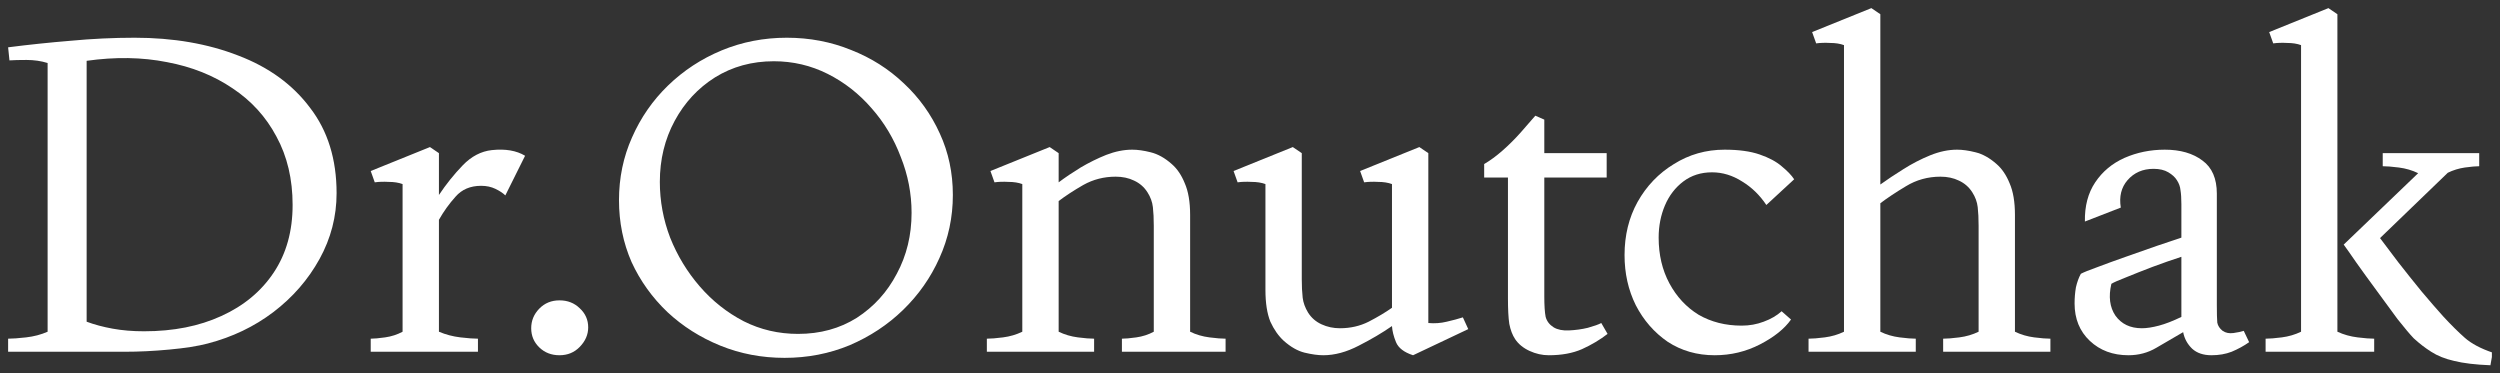
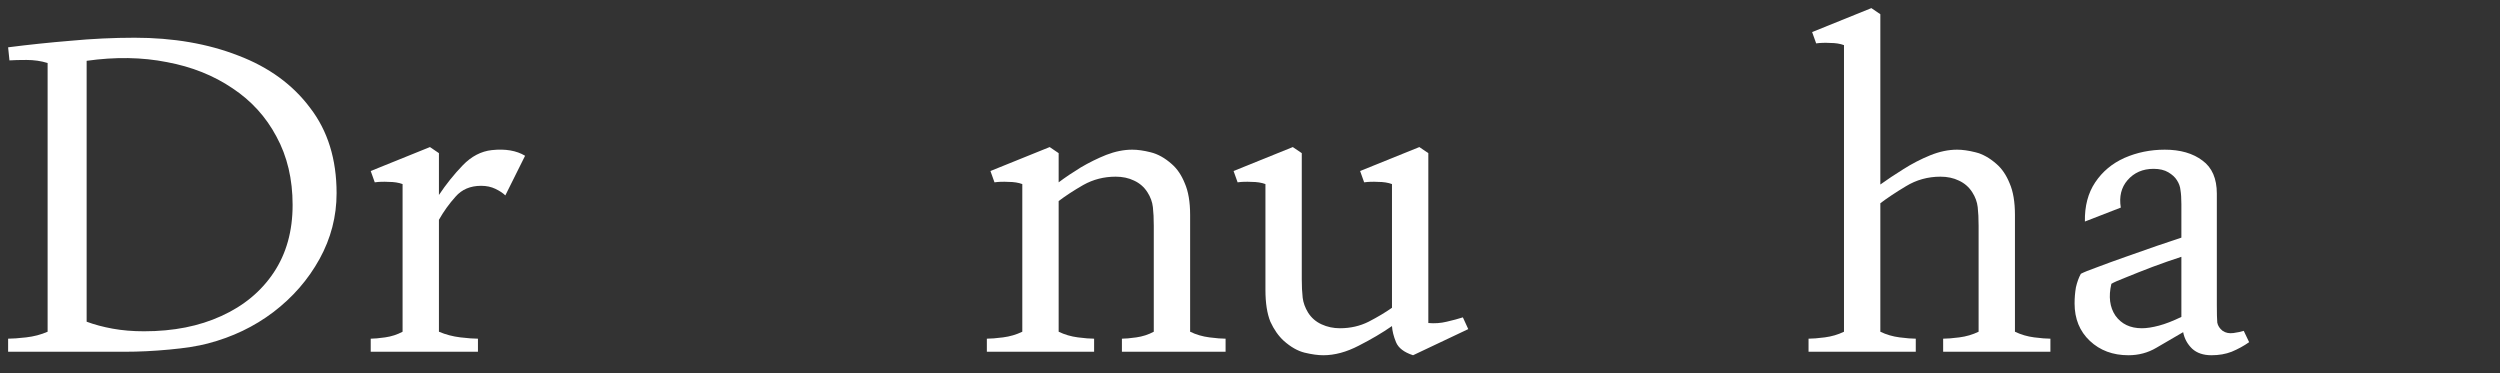
<svg xmlns="http://www.w3.org/2000/svg" width="154" height="23" viewBox="0 0 154 23" fill="none">
  <rect x="0" y="0" width="154" height="23" fill="#333333" stroke="none" />
  <g clip-path="url(#clip0_748_542)">
-     <path d="M139.561 21.668V20.863C139.8 20.863 140.132 20.837 140.556 20.783C140.98 20.729 141.376 20.613 141.745 20.434V2.78C141.505 2.691 141.219 2.646 140.888 2.646C140.574 2.628 140.289 2.637 140.031 2.673L139.782 1.976L143.431 0.5L143.984 0.876V20.434C144.371 20.613 144.785 20.729 145.228 20.783C145.67 20.837 146.011 20.863 146.25 20.863V21.668H139.561ZM153.41 22.5C152.488 22.464 151.742 22.375 151.171 22.232C150.618 22.107 150.148 21.919 149.761 21.668C149.392 21.436 149.033 21.159 148.683 20.837C148.443 20.586 148.112 20.193 147.688 19.656C147.282 19.102 146.849 18.511 146.389 17.885C145.928 17.259 145.513 16.687 145.145 16.168C144.776 15.632 144.518 15.265 144.371 15.068L148.959 10.668C148.591 10.489 148.195 10.373 147.771 10.319C147.347 10.266 147.015 10.239 146.776 10.239V9.434H152.719V10.239C152.516 10.239 152.221 10.266 151.834 10.319C151.466 10.373 151.115 10.48 150.784 10.642L146.61 14.666C146.905 15.059 147.282 15.56 147.743 16.168C148.204 16.759 148.683 17.358 149.18 17.966C149.678 18.556 150.12 19.066 150.507 19.495C150.986 20.014 151.429 20.452 151.834 20.81C152.24 21.168 152.811 21.471 153.548 21.722L153.41 22.5Z" fill="white" />
    <path d="M131.111 21.883C130.153 21.883 129.36 21.588 128.734 20.998C128.107 20.407 127.794 19.638 127.794 18.69C127.794 18.35 127.822 18.02 127.877 17.698C127.951 17.376 128.052 17.098 128.181 16.866C128.347 16.776 128.678 16.642 129.176 16.463C129.692 16.267 130.282 16.052 130.945 15.819C131.609 15.587 132.244 15.363 132.852 15.149C133.479 14.934 133.986 14.764 134.373 14.639V12.573C134.373 12.216 134.354 11.929 134.318 11.715C134.299 11.5 134.225 11.294 134.096 11.098C133.986 10.919 133.811 10.758 133.571 10.615C133.332 10.472 133.028 10.4 132.659 10.4C131.996 10.4 131.461 10.633 131.056 11.098C130.669 11.545 130.531 12.108 130.641 12.788L128.43 13.646C128.411 12.698 128.623 11.893 129.065 11.232C129.508 10.57 130.107 10.069 130.862 9.729C131.636 9.389 132.465 9.22 133.35 9.22C134.308 9.22 135.082 9.443 135.672 9.89C136.262 10.319 136.557 10.999 136.557 11.929V18.798C136.557 19.298 136.566 19.656 136.584 19.871C136.621 20.067 136.732 20.237 136.916 20.381C137.1 20.506 137.321 20.55 137.579 20.515C137.837 20.479 138.049 20.434 138.215 20.381L138.547 21.078C138.215 21.311 137.856 21.507 137.469 21.668C137.1 21.811 136.686 21.883 136.225 21.883C135.727 21.883 135.331 21.749 135.036 21.48C134.741 21.194 134.557 20.855 134.483 20.461C133.894 20.801 133.341 21.123 132.825 21.427C132.309 21.731 131.738 21.883 131.111 21.883ZM131.94 20.22C132.235 20.22 132.585 20.166 132.991 20.059C133.396 19.951 133.857 19.772 134.373 19.522V15.819C133.82 15.998 133.23 16.204 132.604 16.437C131.996 16.669 131.452 16.884 130.973 17.081C130.512 17.259 130.208 17.393 130.061 17.483C129.876 18.27 129.959 18.923 130.309 19.442C130.678 19.96 131.222 20.22 131.94 20.22Z" fill="white" />
    <path d="M111.406 21.668V20.863C111.645 20.863 111.977 20.837 112.401 20.783C112.825 20.729 113.221 20.613 113.59 20.434V2.78C113.35 2.691 113.064 2.646 112.733 2.646C112.419 2.628 112.134 2.637 111.876 2.673L111.627 1.976L115.276 0.5L115.829 0.876V11.366C116.252 11.062 116.722 10.749 117.238 10.427C117.773 10.087 118.326 9.801 118.897 9.568C119.468 9.336 120.021 9.22 120.555 9.22C120.887 9.22 121.265 9.273 121.689 9.38C122.131 9.488 122.564 9.729 122.988 10.105C123.32 10.391 123.587 10.785 123.79 11.285C124.011 11.786 124.121 12.439 124.121 13.244V20.434C124.49 20.613 124.886 20.729 125.31 20.783C125.734 20.837 126.065 20.863 126.305 20.863V21.668H119.698V20.863C119.938 20.863 120.27 20.837 120.694 20.783C121.117 20.729 121.514 20.613 121.882 20.434V13.915C121.882 13.467 121.864 13.083 121.827 12.761C121.79 12.439 121.679 12.135 121.495 11.849C121.292 11.527 121.016 11.285 120.666 11.124C120.334 10.963 119.956 10.883 119.533 10.883C118.759 10.883 118.049 11.08 117.404 11.473C116.778 11.849 116.252 12.198 115.829 12.52V20.434C116.197 20.613 116.593 20.729 117.017 20.783C117.441 20.837 117.773 20.863 118.012 20.863V21.668H111.406Z" fill="white" />
-     <path d="M105.628 21.883C104.541 21.883 103.573 21.606 102.726 21.051C101.896 20.479 101.242 19.728 100.763 18.798C100.302 17.867 100.072 16.839 100.072 15.712C100.072 14.496 100.339 13.405 100.874 12.439C101.426 11.455 102.173 10.677 103.113 10.105C104.053 9.515 105.094 9.22 106.236 9.22C107.102 9.22 107.821 9.318 108.392 9.515C108.964 9.711 109.415 9.953 109.747 10.239C110.097 10.525 110.355 10.793 110.521 11.044L108.807 12.627C108.402 12.019 107.904 11.536 107.314 11.178C106.725 10.803 106.107 10.615 105.462 10.615C104.78 10.615 104.191 10.803 103.693 11.178C103.196 11.554 102.818 12.046 102.56 12.654C102.302 13.262 102.173 13.924 102.173 14.639C102.173 15.694 102.394 16.633 102.836 17.456C103.279 18.279 103.877 18.923 104.633 19.388C105.407 19.835 106.292 20.059 107.287 20.059C107.766 20.059 108.217 19.978 108.641 19.817C109.083 19.656 109.452 19.442 109.747 19.173L110.327 19.683C109.922 20.255 109.286 20.765 108.42 21.212C107.554 21.659 106.623 21.883 105.628 21.883Z" fill="white" />
-     <path d="M95.405 21.883C95 21.883 94.604 21.794 94.217 21.615C93.83 21.436 93.535 21.194 93.332 20.89C93.166 20.64 93.046 20.327 92.973 19.951C92.917 19.576 92.89 19.057 92.89 18.395V10.937H91.425V10.105C91.793 9.89 92.171 9.613 92.558 9.273C92.945 8.933 93.314 8.567 93.664 8.173C94.014 7.78 94.318 7.431 94.576 7.127L95.129 7.368V9.434H98.971V10.937H95.129V18.261C95.129 18.815 95.156 19.236 95.212 19.522C95.285 19.79 95.451 20.005 95.709 20.166C95.949 20.309 96.262 20.372 96.649 20.354C97.055 20.336 97.442 20.282 97.81 20.193C98.197 20.085 98.474 19.987 98.639 19.898L99.026 20.568C98.566 20.926 98.04 21.239 97.451 21.507C96.879 21.758 96.198 21.883 95.405 21.883Z" fill="white" />
    <path d="M87.045 21.883C86.492 21.704 86.142 21.436 85.994 21.078C85.847 20.72 85.764 20.389 85.746 20.085C85.156 20.497 84.474 20.899 83.7 21.293C82.945 21.686 82.217 21.883 81.516 21.883C81.185 21.883 80.798 21.829 80.355 21.722C79.931 21.615 79.508 21.373 79.084 20.998C78.752 20.694 78.476 20.3 78.255 19.817C78.052 19.316 77.951 18.663 77.951 17.858V11.339C77.711 11.25 77.425 11.205 77.094 11.205C76.78 11.187 76.495 11.196 76.237 11.232L75.988 10.534L79.637 9.059L80.189 9.434V17.188C80.189 17.635 80.208 18.02 80.245 18.341C80.282 18.645 80.392 18.95 80.576 19.254C80.779 19.576 81.056 19.817 81.406 19.978C81.756 20.139 82.134 20.22 82.539 20.22C83.184 20.22 83.774 20.085 84.308 19.817C84.861 19.531 85.34 19.245 85.746 18.959V11.339C85.506 11.25 85.22 11.205 84.889 11.205C84.575 11.187 84.29 11.196 84.032 11.232L83.783 10.534L87.432 9.059L87.985 9.434V19.898C88.372 19.933 88.749 19.907 89.118 19.817C89.505 19.728 89.837 19.638 90.113 19.549L90.445 20.273L87.045 21.883Z" fill="white" />
    <path d="M60.79 21.668V20.863C61.03 20.863 61.361 20.837 61.785 20.783C62.209 20.729 62.605 20.613 62.974 20.434V11.339C62.734 11.25 62.449 11.205 62.117 11.205C61.804 11.187 61.518 11.196 61.26 11.232L61.011 10.534L64.66 9.059L65.213 9.434V11.232C65.618 10.928 66.07 10.624 66.567 10.319C67.083 10.015 67.608 9.756 68.143 9.541C68.696 9.327 69.23 9.22 69.746 9.22C70.078 9.22 70.456 9.273 70.879 9.38C71.322 9.488 71.755 9.729 72.179 10.105C72.51 10.391 72.778 10.784 72.98 11.285C73.201 11.786 73.312 12.439 73.312 13.244V20.434C73.68 20.613 74.077 20.729 74.501 20.783C74.924 20.837 75.256 20.863 75.496 20.863V21.668H69.11V20.863C69.313 20.863 69.608 20.837 69.995 20.783C70.382 20.729 70.741 20.613 71.073 20.434V13.915C71.073 13.467 71.055 13.083 71.018 12.761C70.981 12.439 70.87 12.135 70.686 11.849C70.483 11.527 70.207 11.285 69.857 11.124C69.525 10.963 69.147 10.883 68.723 10.883C68.005 10.883 67.341 11.053 66.733 11.393C66.143 11.732 65.637 12.063 65.213 12.385V20.434C65.581 20.613 65.978 20.729 66.401 20.783C66.825 20.837 67.157 20.863 67.397 20.863V21.668H60.79Z" fill="white" />
-     <path d="M48.33 22.044C46.93 22.044 45.612 21.794 44.377 21.293C43.143 20.792 42.055 20.103 41.116 19.227C40.176 18.332 39.439 17.304 38.904 16.142C38.388 14.961 38.13 13.691 38.13 12.332C38.13 10.954 38.397 9.667 38.932 8.468C39.466 7.252 40.203 6.188 41.143 5.276C42.102 4.346 43.207 3.621 44.46 3.102C45.713 2.584 47.05 2.324 48.468 2.324C49.869 2.324 51.187 2.575 52.421 3.076C53.656 3.559 54.743 4.247 55.683 5.141C56.623 6.018 57.36 7.046 57.894 8.227C58.429 9.389 58.696 10.65 58.696 12.01C58.696 13.387 58.42 14.684 57.867 15.9C57.332 17.098 56.586 18.163 55.628 19.093C54.688 20.005 53.592 20.729 52.338 21.266C51.085 21.785 49.749 22.044 48.33 22.044ZM49.16 20.568C50.523 20.568 51.73 20.237 52.781 19.576C53.831 18.896 54.651 17.993 55.241 16.866C55.849 15.739 56.153 14.487 56.153 13.11C56.153 11.929 55.932 10.785 55.49 9.676C55.066 8.549 54.467 7.547 53.693 6.671C52.919 5.776 52.016 5.07 50.984 4.551C49.952 4.033 48.846 3.773 47.667 3.773C46.322 3.773 45.114 4.104 44.046 4.766C42.995 5.428 42.166 6.322 41.558 7.449C40.95 8.576 40.646 9.828 40.646 11.205C40.646 12.385 40.858 13.53 41.281 14.639C41.724 15.748 42.332 16.75 43.106 17.644C43.88 18.538 44.783 19.254 45.815 19.79C46.847 20.309 47.962 20.568 49.16 20.568Z" fill="white" />
-     <path d="M34.464 21.883C33.966 21.883 33.552 21.722 33.22 21.4C32.888 21.078 32.722 20.685 32.722 20.22C32.722 19.755 32.888 19.352 33.22 19.012C33.552 18.672 33.966 18.502 34.464 18.502C34.962 18.502 35.376 18.663 35.708 18.985C36.058 19.307 36.233 19.701 36.233 20.166C36.233 20.613 36.058 21.015 35.708 21.373C35.376 21.713 34.962 21.883 34.464 21.883Z" fill="white" />
    <path d="M22.836 21.668V20.863C23.039 20.863 23.333 20.837 23.72 20.783C24.107 20.729 24.467 20.613 24.799 20.434V11.339C24.559 11.25 24.273 11.205 23.942 11.205C23.628 11.187 23.343 11.196 23.085 11.232L22.836 10.534L26.485 9.059L27.038 9.434V12.01C27.48 11.348 27.968 10.74 28.503 10.185C29.037 9.631 29.636 9.318 30.299 9.246C31.129 9.157 31.81 9.273 32.345 9.595L31.129 12.037C30.981 11.893 30.778 11.759 30.52 11.634C30.262 11.509 29.968 11.446 29.636 11.446C28.973 11.446 28.447 11.67 28.06 12.117C27.673 12.546 27.332 13.02 27.038 13.539V20.434C27.461 20.613 27.904 20.729 28.364 20.783C28.825 20.837 29.184 20.863 29.442 20.863V21.668H22.836Z" fill="white" />
    <path d="M0.5 21.668V20.863C0.758 20.863 1.127 20.837 1.606 20.783C2.085 20.729 2.527 20.613 2.933 20.434V3.881C2.527 3.755 2.094 3.693 1.633 3.693C1.191 3.693 0.841 3.702 0.583 3.72L0.5 2.915C1.753 2.754 3.034 2.62 4.342 2.512C5.669 2.387 6.987 2.324 8.295 2.324C10.672 2.324 12.801 2.691 14.681 3.424C16.56 4.14 18.034 5.213 19.103 6.644C20.191 8.057 20.734 9.81 20.734 11.902C20.734 13.333 20.384 14.684 19.684 15.954C18.983 17.224 18.034 18.315 16.837 19.227C15.657 20.121 14.312 20.765 12.801 21.159C12.193 21.32 11.4 21.445 10.424 21.534C9.465 21.624 8.553 21.668 7.687 21.668H0.5ZM5.337 19.817C5.817 19.996 6.351 20.139 6.941 20.246C7.53 20.354 8.175 20.407 8.876 20.407C10.682 20.407 12.266 20.094 13.63 19.468C15.012 18.842 16.09 17.948 16.864 16.785C17.638 15.623 18.025 14.237 18.025 12.627C18.025 11.035 17.694 9.631 17.03 8.415C16.385 7.198 15.482 6.206 14.321 5.437C13.16 4.65 11.815 4.113 10.285 3.827C8.756 3.523 7.106 3.496 5.337 3.746V19.817Z" fill="white" />
  </g>
  <defs>
    <clipPath id="clip0_748_542">
      <rect width="153" height="22" fill="white" transform="translate(0.5 0.5)" />
    </clipPath>
  </defs>
</svg>